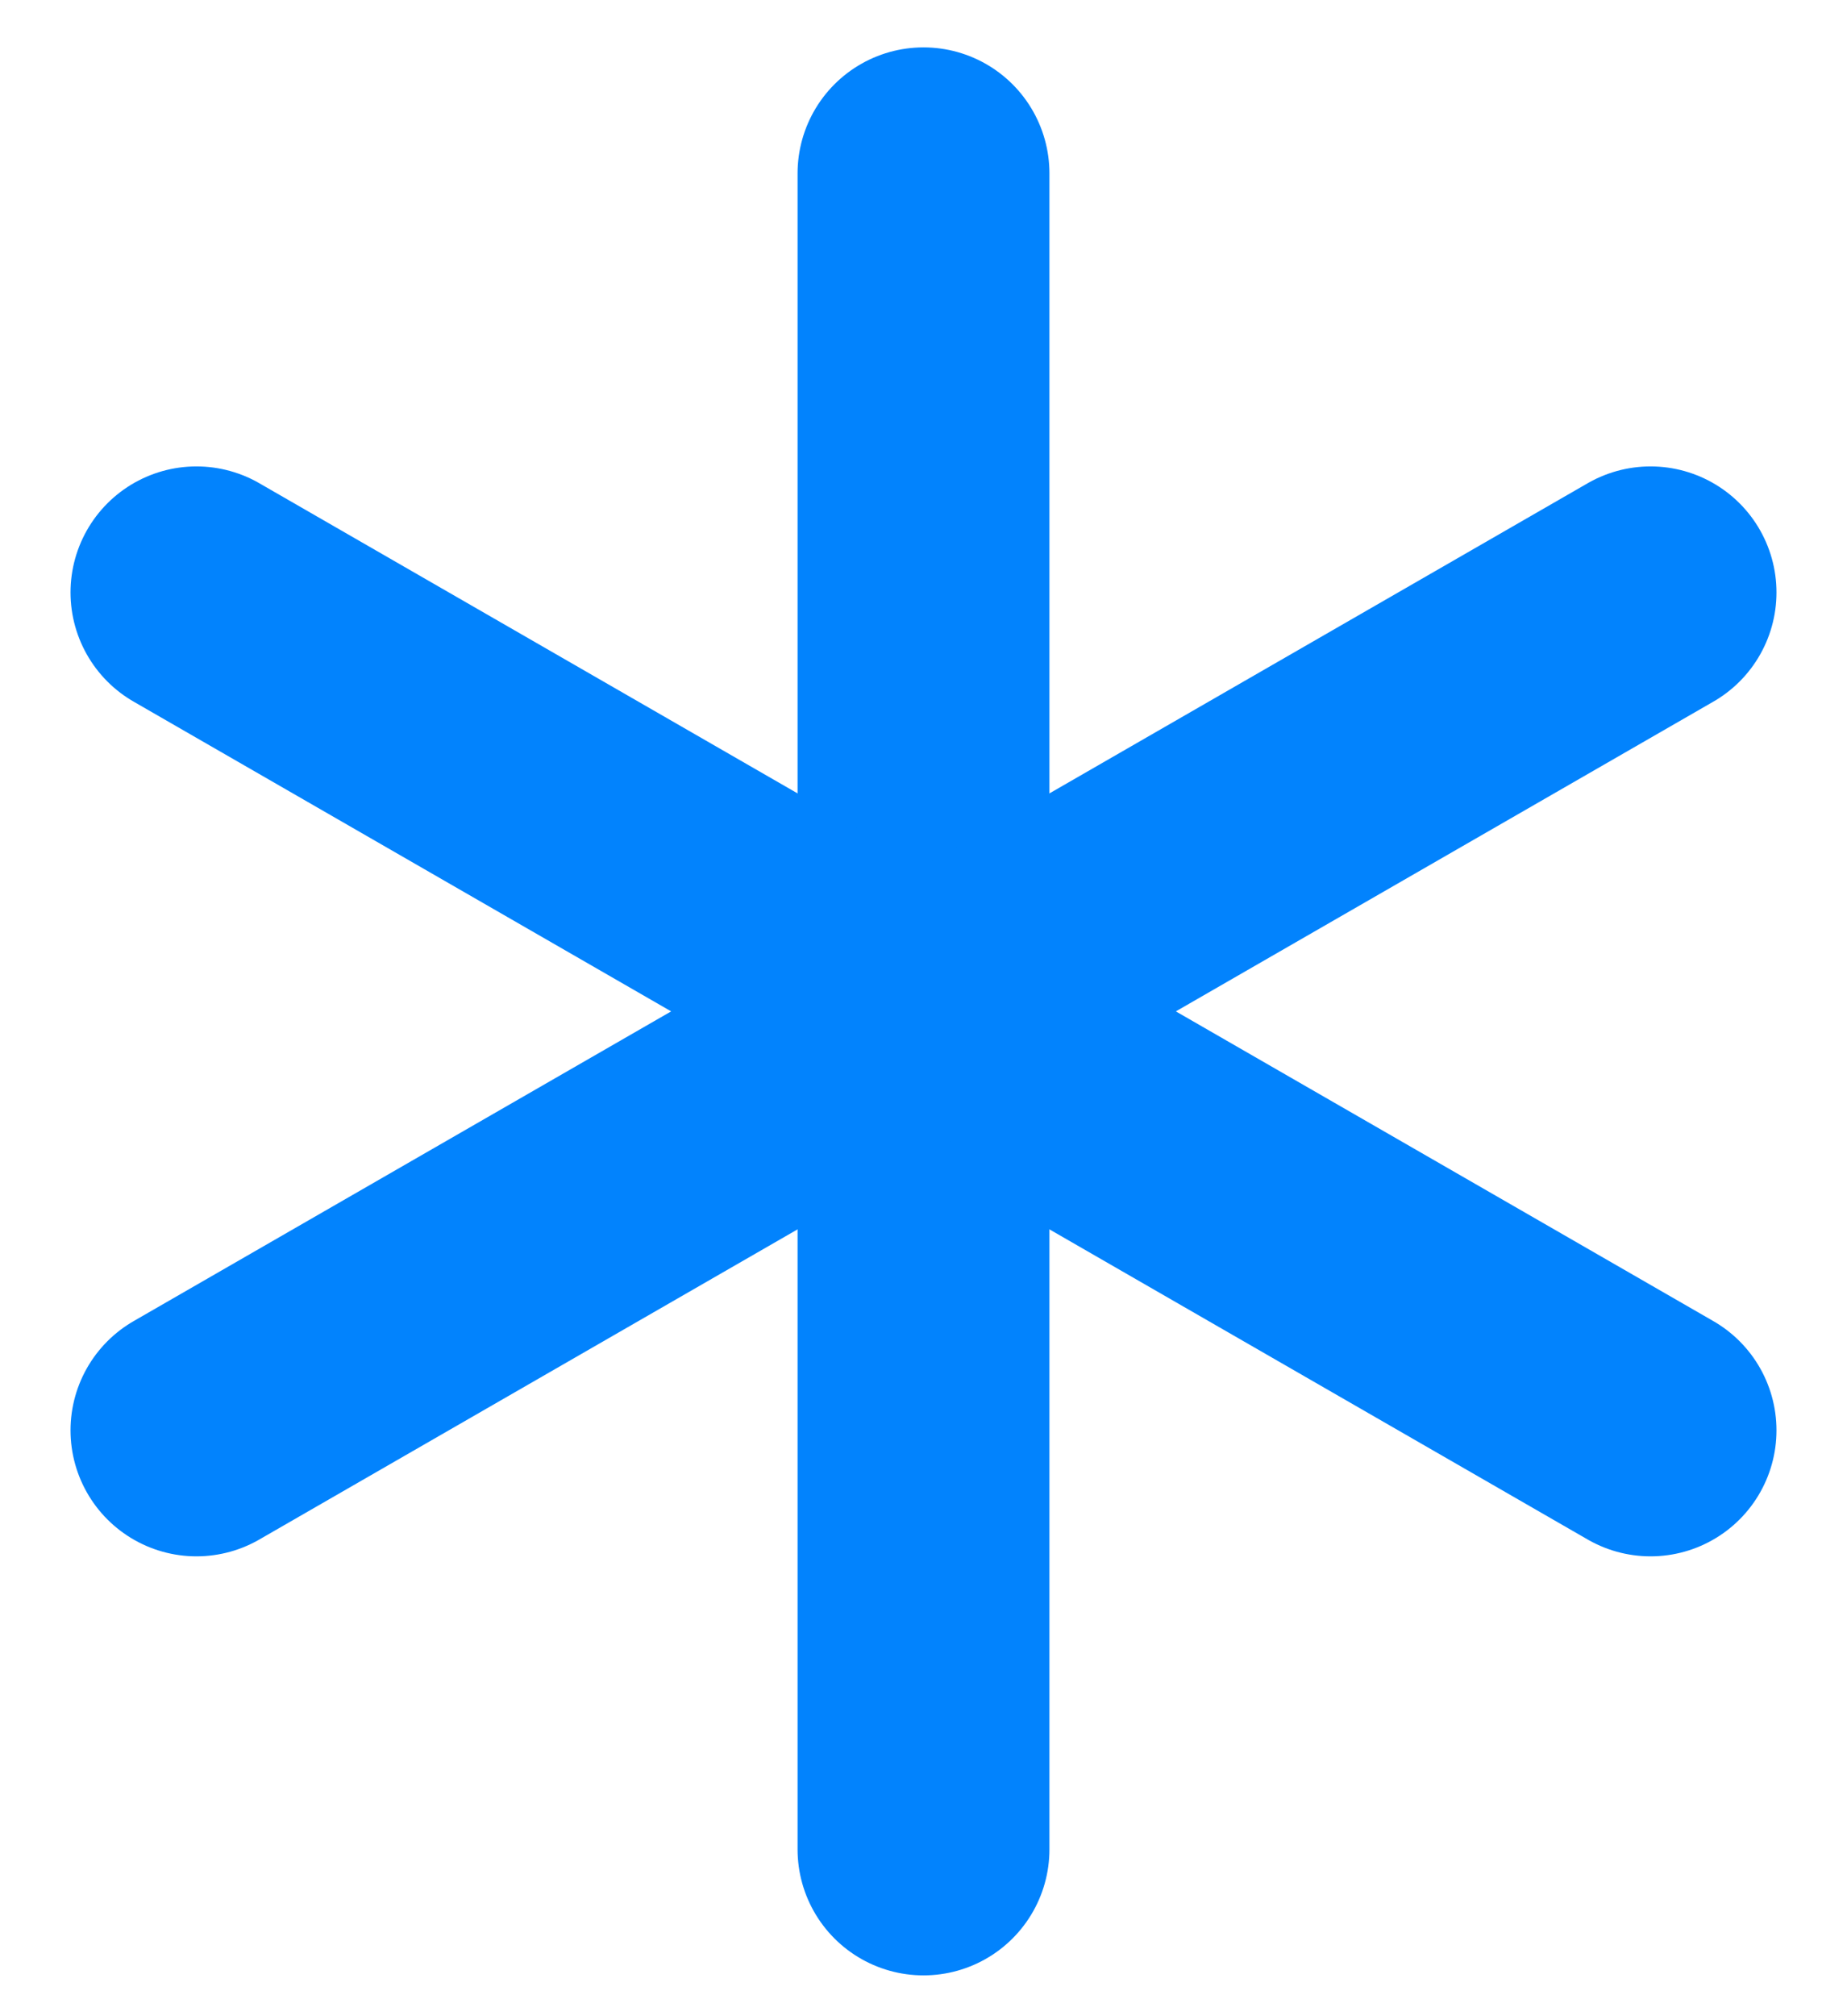
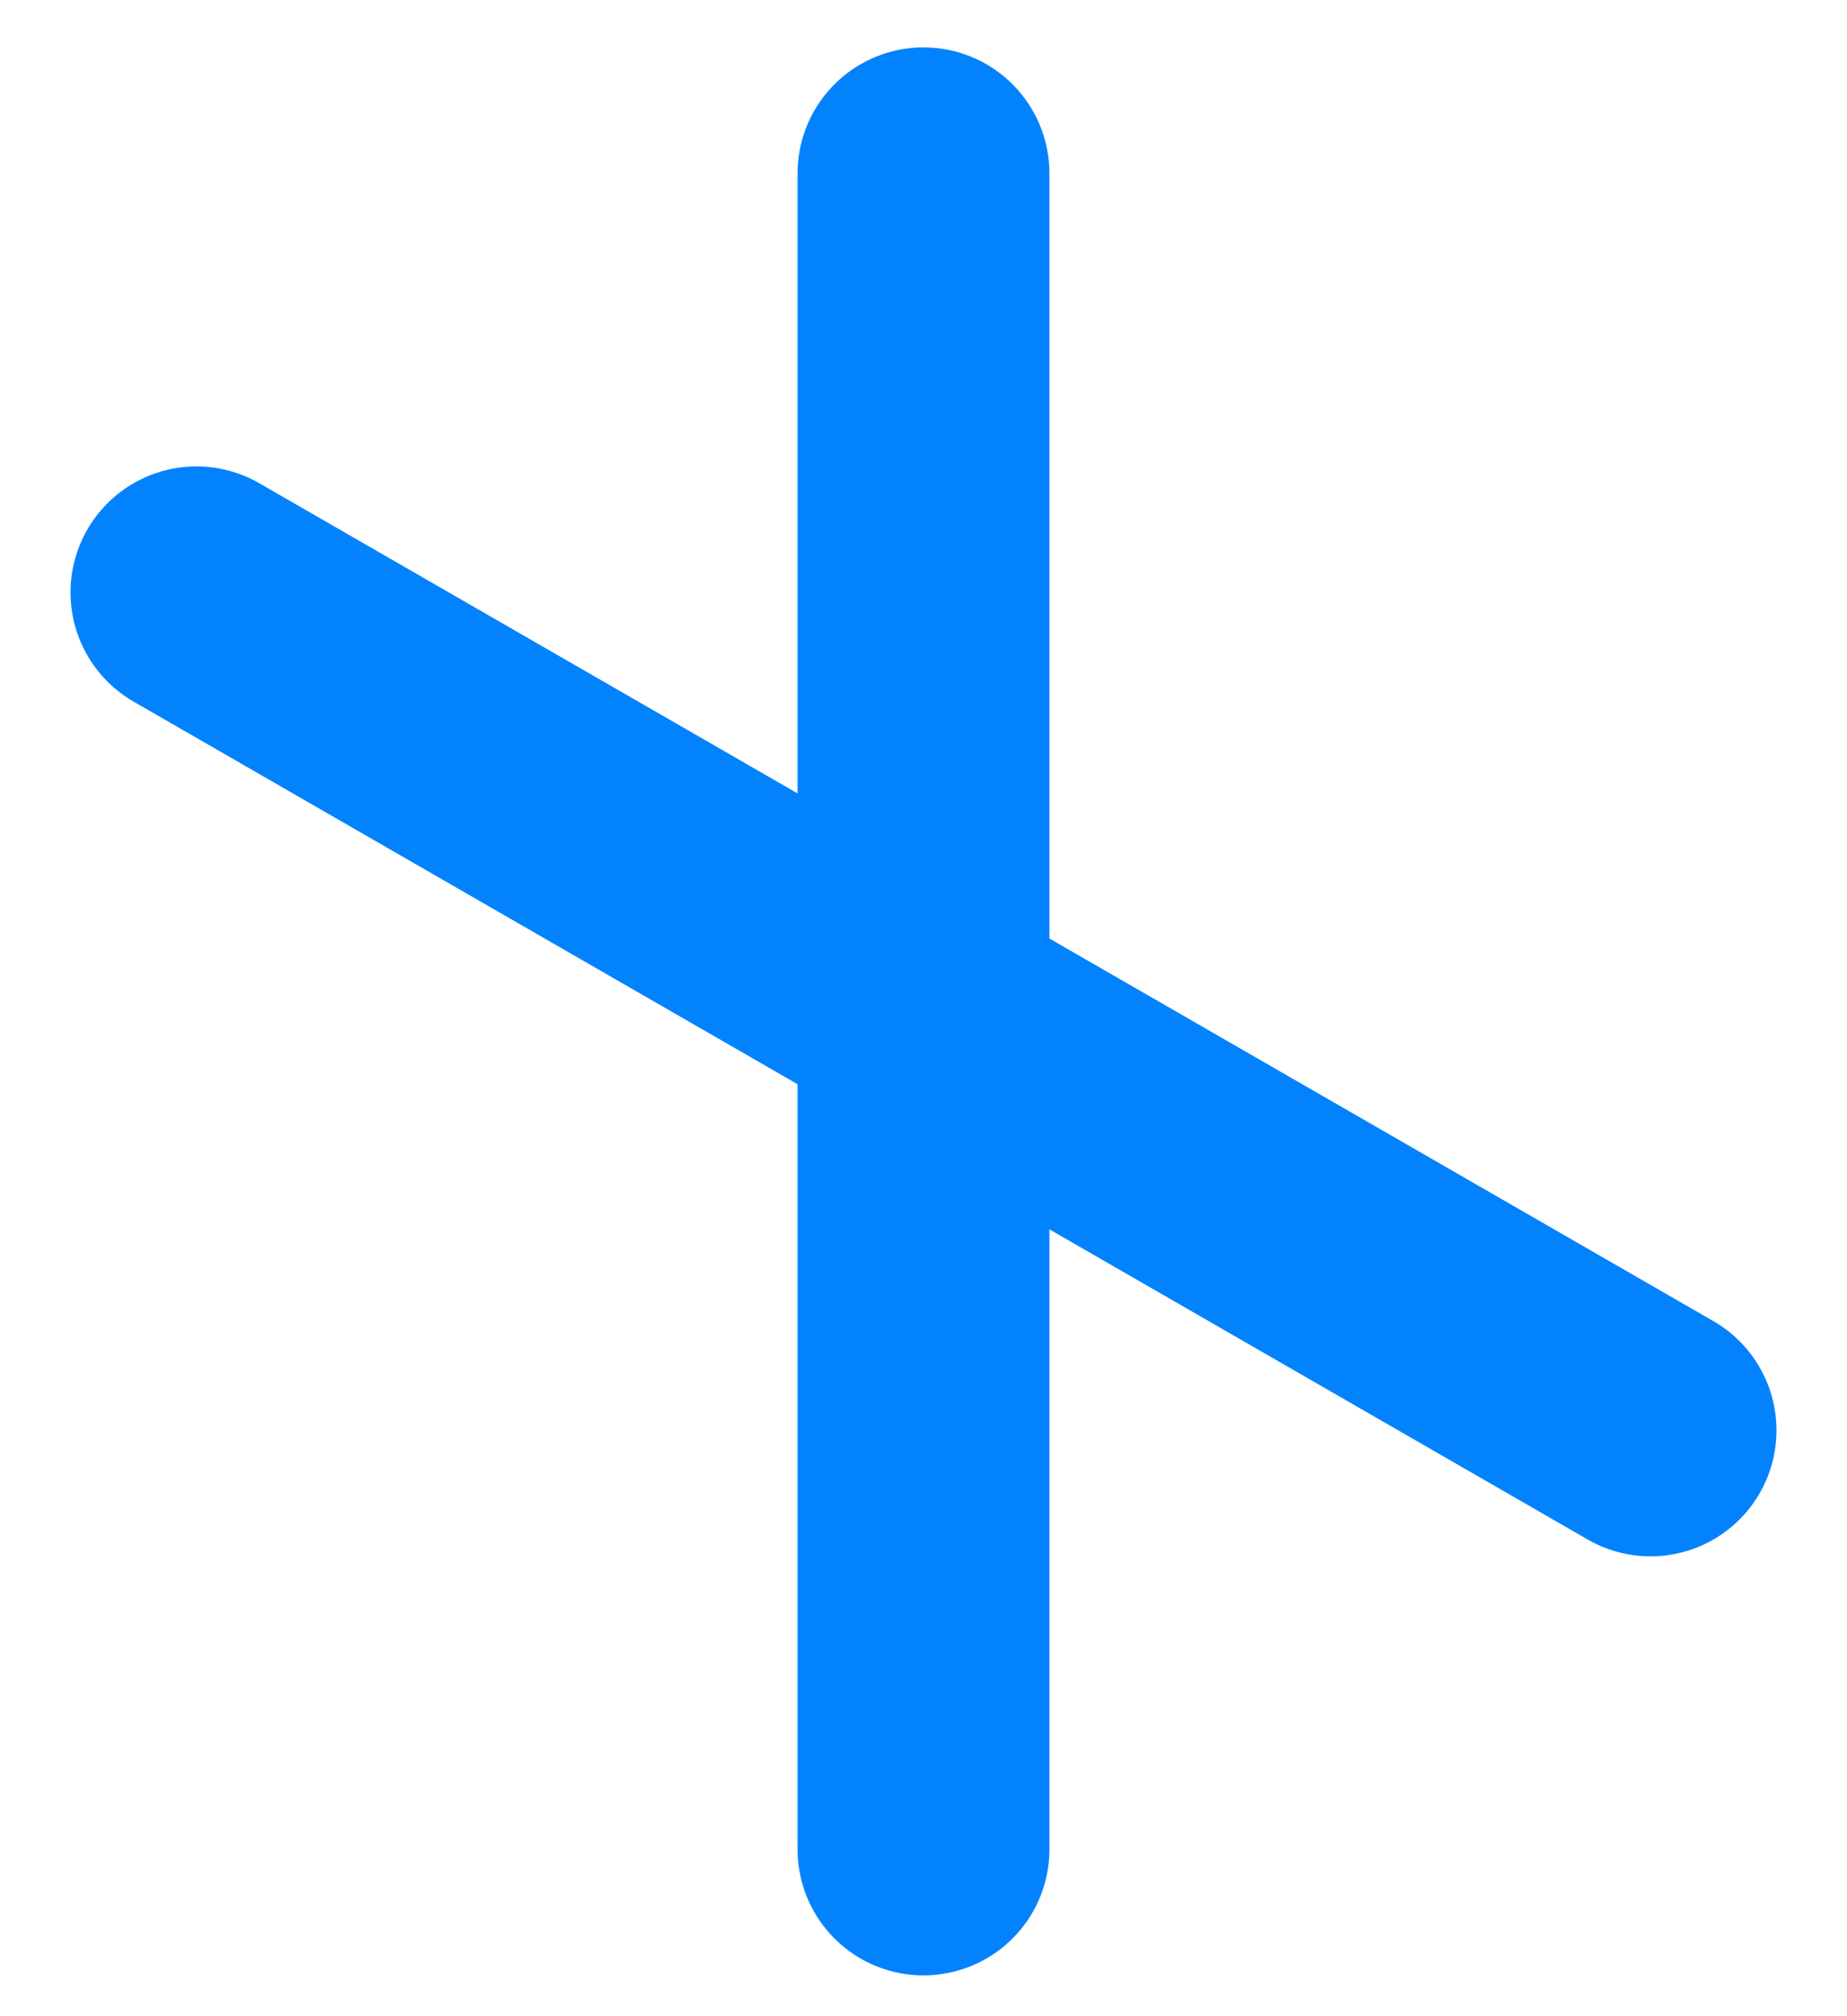
<svg xmlns="http://www.w3.org/2000/svg" width="11" height="12" viewBox="0 0 11 12" fill="none">
  <path d="M5.5 1.032V11.007" stroke="#0283FD" stroke-width="1.5" stroke-linecap="round" />
  <path d="M1.17 3.526L9.83 8.513" stroke="#0283FD" stroke-width="1.5" stroke-linecap="round" />
-   <path d="M1.17 8.513L9.83 3.526" stroke="#0283FD" stroke-width="1.5" stroke-linecap="round" />
</svg>